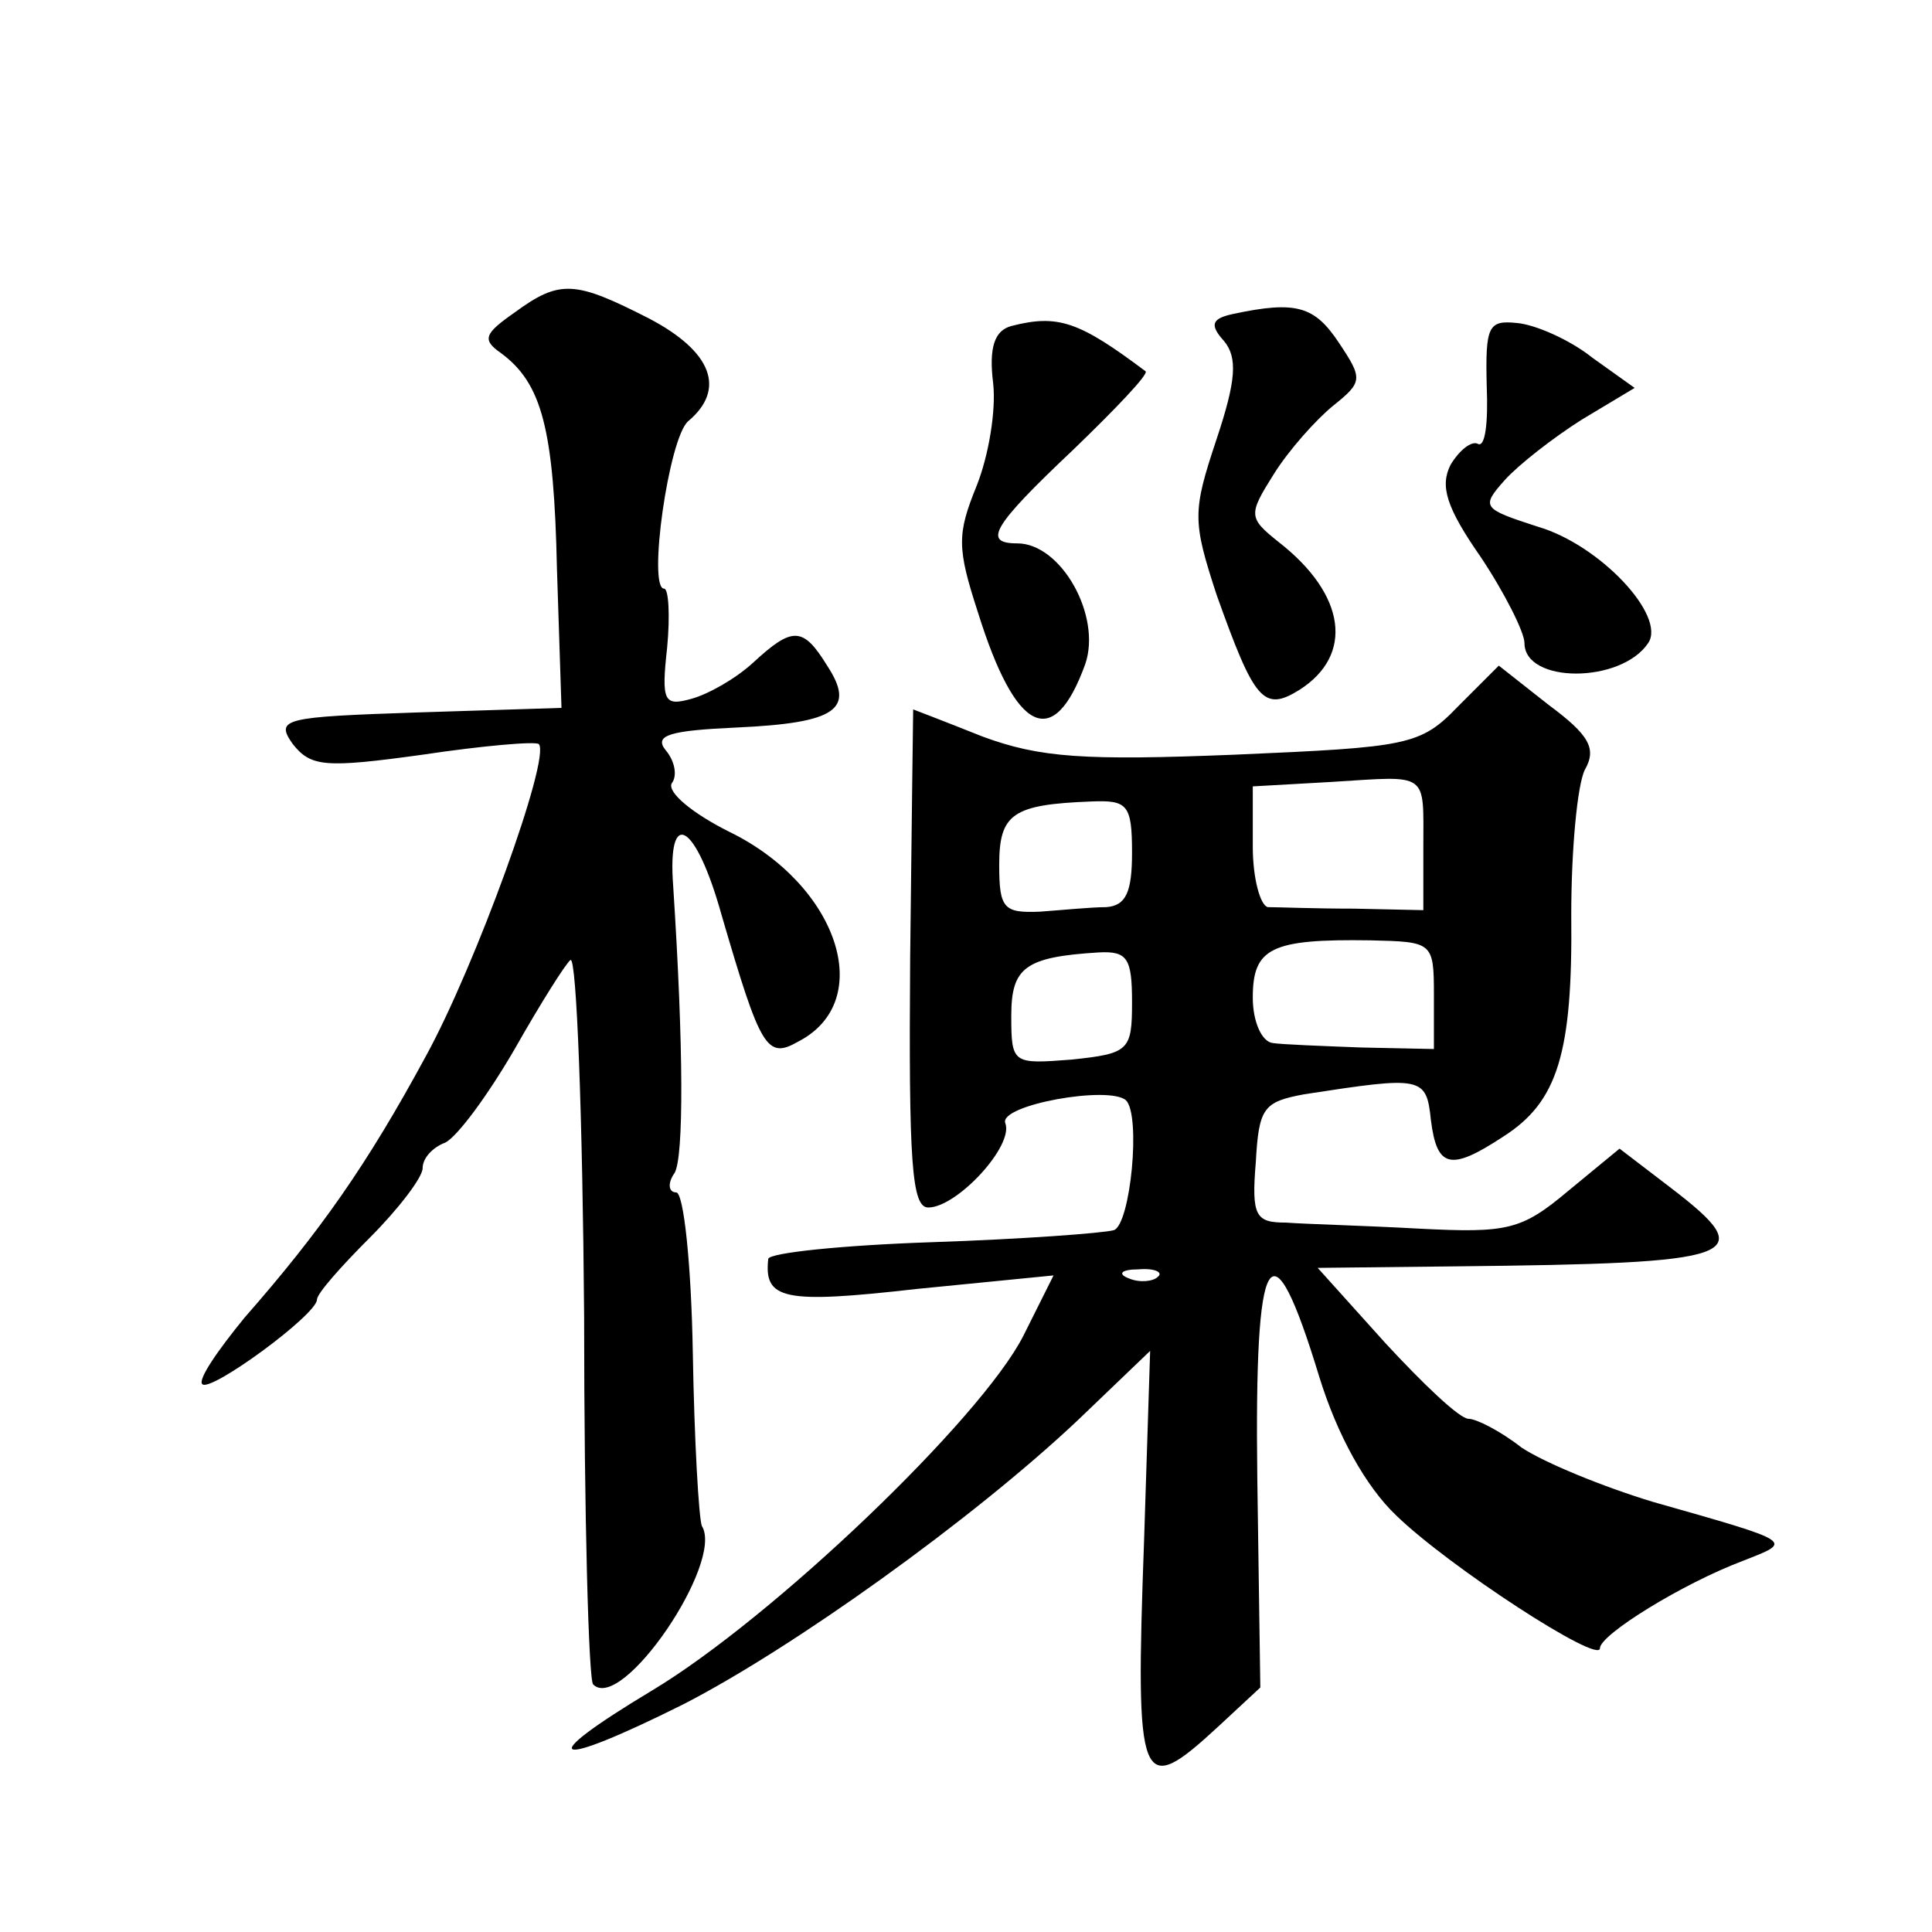
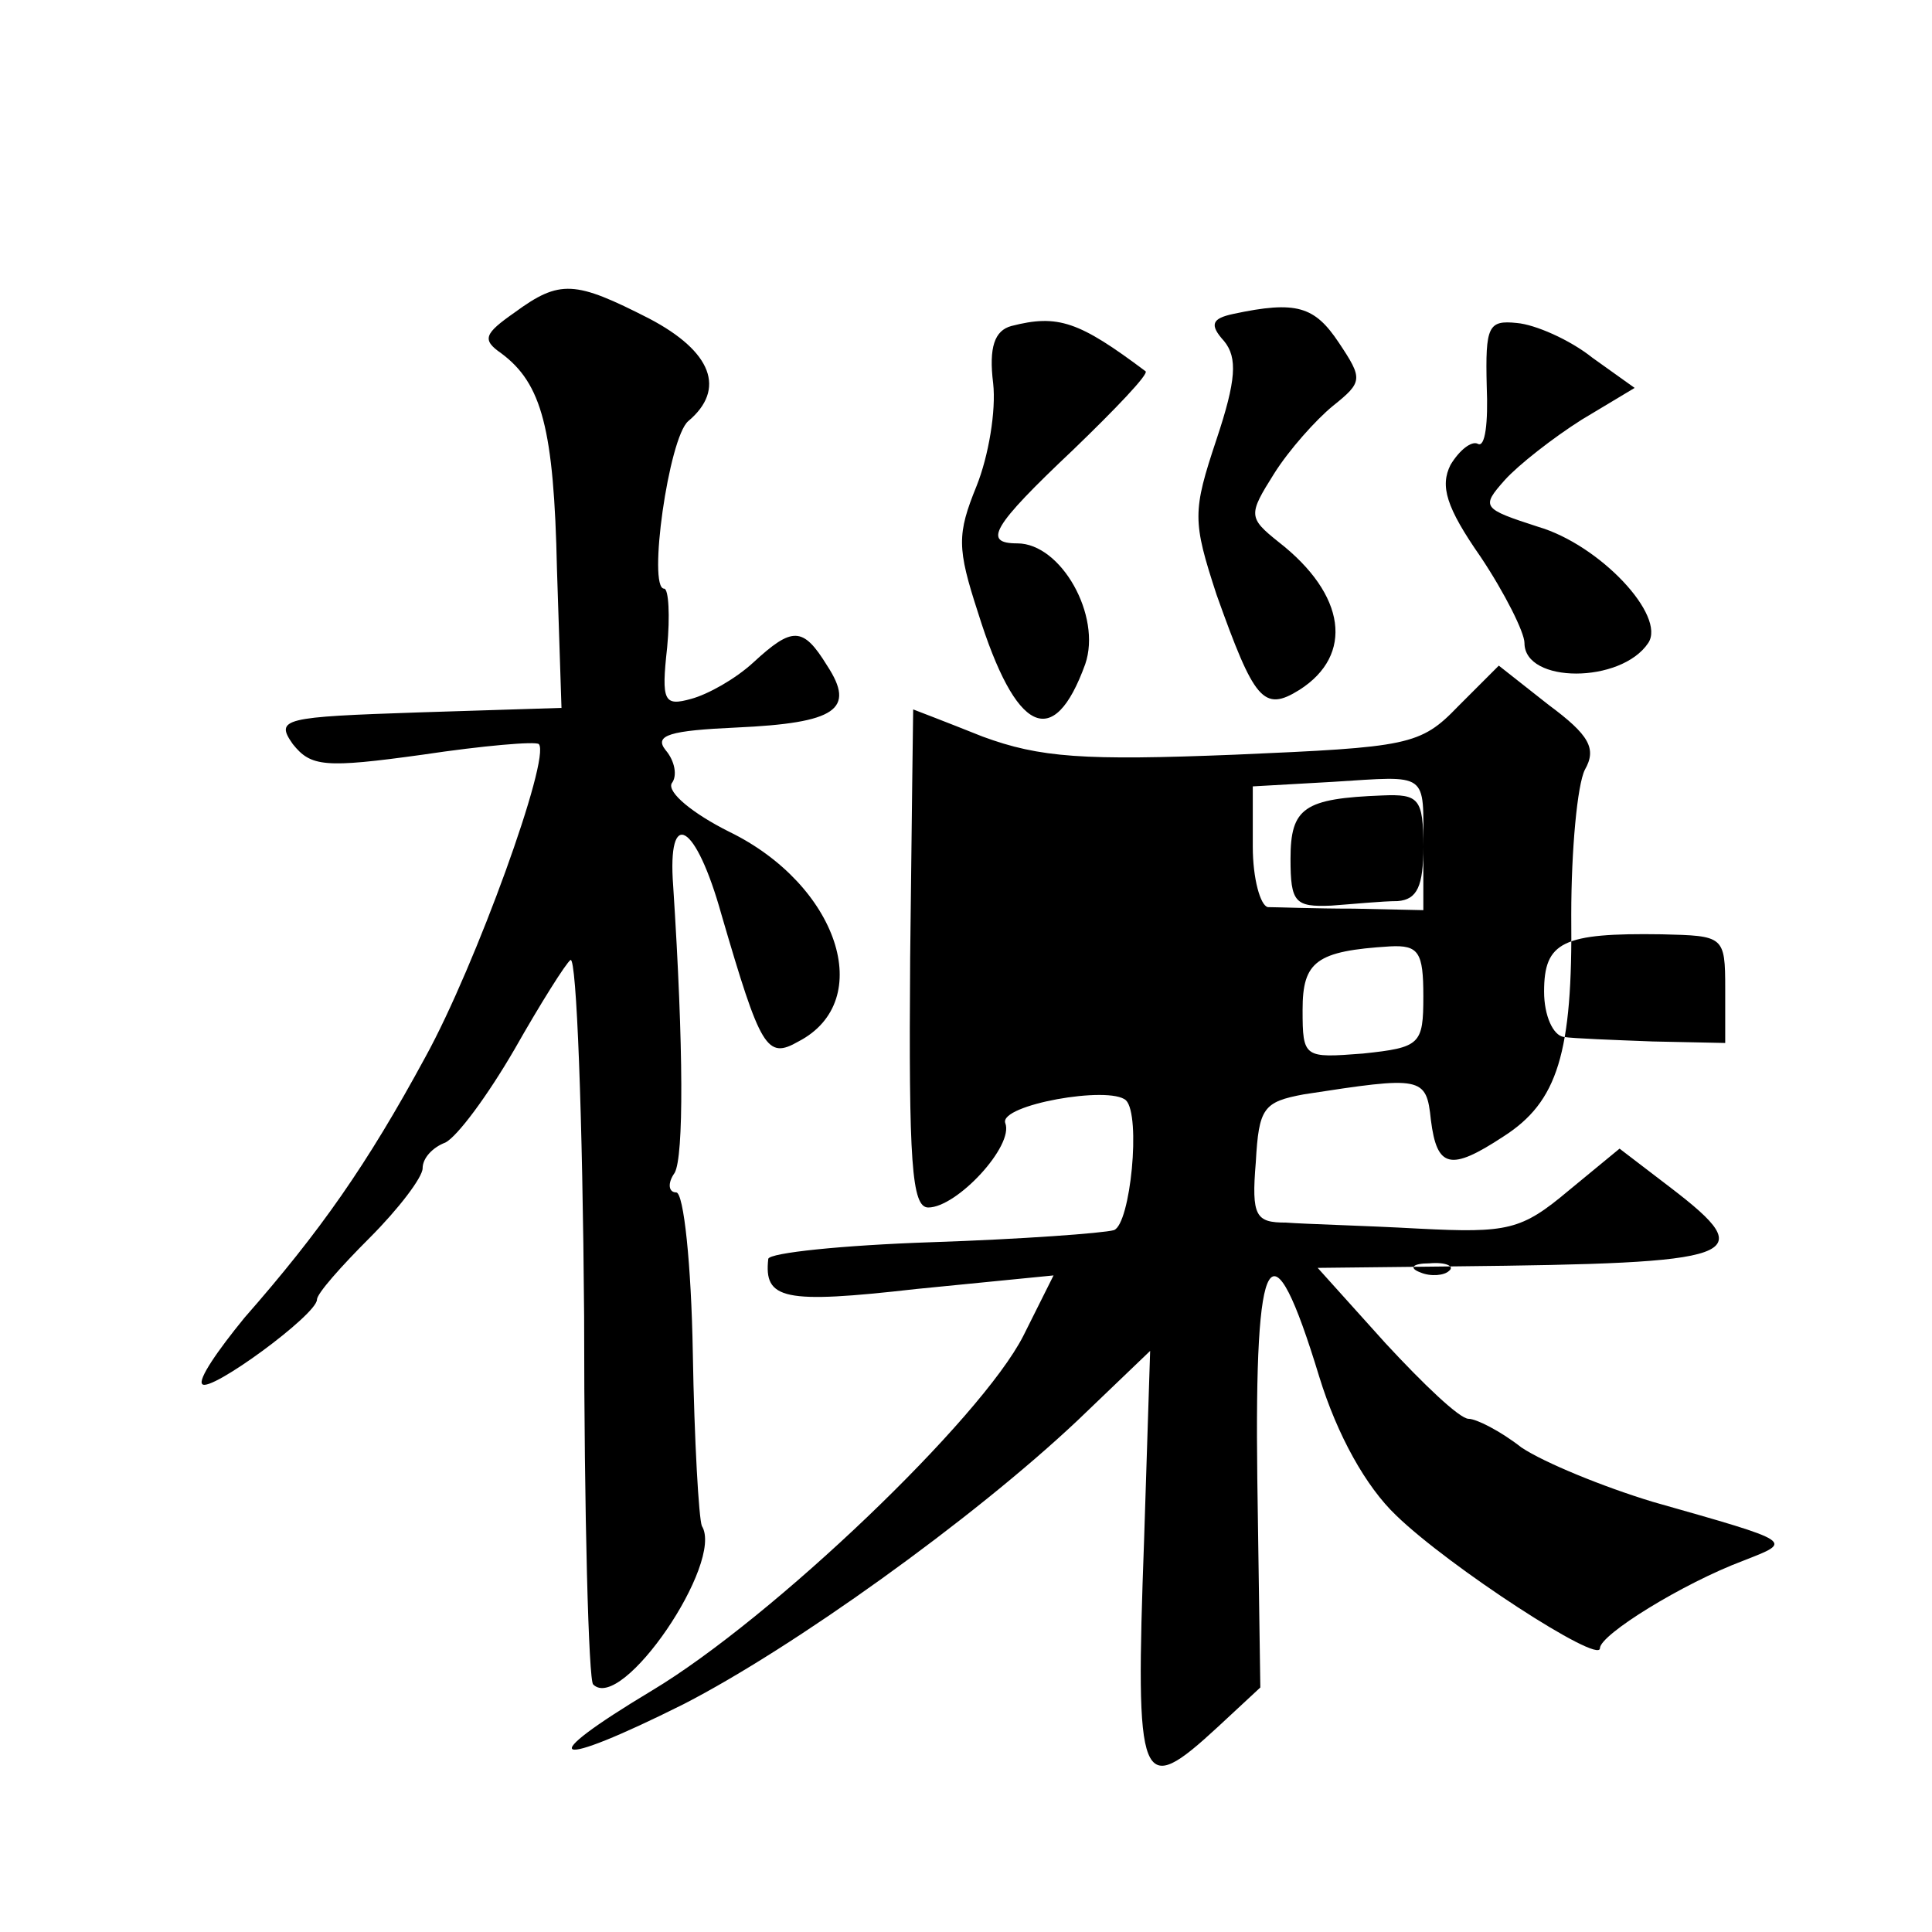
<svg xmlns="http://www.w3.org/2000/svg" version="1.0" width="128pt" height="128pt" viewBox="0 0 128 128" preserveAspectRatio="xMidYMid meet">
  <g transform="translate(0,128) scale(0.1,-0.1)" fill="#0" stroke="none">
-     <path d="M341 1073 c-20 -14 -22 -18 -9 -27 27 -20 35 -50 37 -143 l3 -92 -95 -3 c-89 -3 -95 -4 -83 -21 12 -15 21 -16 86 -7 40 6 75 9 77 7 8 -9 -42 -147 -75 -207 -39 -72 -70 -116 -120 -173 -18 -22 -31 -41 -28 -44 5 -6 76 46 76 56 0 4 16 22 35 41 19 19 35 40 35 46 0 7 7 14 15 17 8 4 28 31 46 62 17 30 34 57 37 59 4 2 8 -104 9 -236 0 -132 3 -242 6 -244 19 -19 87 81 72 105 -2 5 -5 56 -6 115 -1 58 -6 106 -11 106 -5 0 -6 6 -1 13 6 11 6 82 -1 190 -4 53 15 42 32 -19 26 -89 30 -96 51 -84 52 27 26 104 -46 139 -24 12 -41 26 -38 32 4 5 2 15 -4 22 -8 10 3 13 47 15 66 3 79 12 60 41 -16 26 -23 26 -49 2 -12 -11 -30 -21 -41 -24 -18 -5 -20 -2 -16 34 2 21 1 39 -2 39 -11 0 3 100 16 111 25 21 16 46 -26 68 -49 25 -59 26 -89 4z M817 1072 c-14 -3 -16 -7 -6 -18 9 -11 8 -26 -5 -65 -16 -48 -16 -54 0 -103 25 -70 31 -78 55 -63 36 23 31 63 -14 98 -20 16 -20 18 -3 45 10 16 28 36 39 45 20 16 20 18 4 42 -16 24 -28 28 -70 19z M670 1064 c-11 -3 -15 -14 -12 -38 2 -18 -3 -48 -11 -68 -13 -32 -13 -41 1 -84 25 -80 50 -92 71 -34 11 32 -16 80 -45 80 -23 0 -17 11 37 62 28 27 50 50 48 52 -44 33 -58 38 -89 30z M985 1024 c1 -24 -1 -41 -6 -38 -4 2 -12 -4 -18 -14 -7 -14 -3 -28 20 -61 16 -24 29 -50 29 -57 0 -27 64 -27 82 0 12 18 -32 65 -73 77 -37 12 -38 13 -22 31 9 10 32 28 51 40 l35 21 -28 20 c-15 12 -38 22 -50 23 -19 2 -21 -2 -20 -42z M966 812 c-25 -26 -33 -27 -148 -32 -100 -4 -129 -2 -167 12 -25 10 -46 18 -46 18 0 0 -1 -74 -2 -165 -1 -135 1 -165 12 -165 19 0 57 41 51 56 -4 12 69 25 80 15 10 -10 3 -82 -8 -86 -7 -2 -61 -6 -121 -8 -59 -2 -107 -7 -108 -11 -3 -27 10 -30 98 -20 l91 9 -20 -40 c-28 -55 -166 -187 -246 -235 -80 -48 -67 -53 21 -9 72 37 191 122 261 188 l48 46 -4 -125 c-6 -165 -3 -172 49 -124 l28 26 -2 138 c-2 156 9 173 41 68 12 -39 31 -73 51 -92 35 -34 135 -99 135 -88 0 9 55 43 95 58 33 13 35 12 -60 39 -33 10 -72 26 -87 36 -14 11 -30 19 -35 19 -6 0 -30 23 -55 50 l-45 50 91 1 c190 2 203 6 143 52 l-34 26 -34 -28 c-31 -26 -40 -28 -99 -25 -36 2 -75 3 -88 4 -20 0 -23 4 -20 40 2 36 5 40 32 45 78 12 81 12 84 -17 4 -32 13 -34 48 -11 36 23 46 55 45 147 0 43 4 86 9 96 8 14 3 23 -24 43 l-33 26 -27 -27z m-23 -93 l0 -42 -46 1 c-26 0 -51 1 -57 1 -5 1 -10 19 -10 40 l0 40 53 3 c64 4 60 7 60 -43z m-193 -4 c0 -26 -4 -35 -17 -36 -10 0 -30 -2 -44 -3 -24 -1 -27 2 -27 31 0 34 9 40 61 42 24 1 27 -2 27 -34z m200 -94 l0 -36 -48 1 c-26 1 -53 2 -59 3 -7 1 -13 14 -13 30 0 33 12 39 78 38 41 -1 42 -1 42 -36z m-200 -5 c0 -32 -2 -34 -40 -38 -39 -3 -40 -3 -40 29 0 32 9 39 58 42 19 1 22 -4 22 -33z m17 -182 c-3 -3 -12 -4 -19 -1 -8 3 -5 6 6 6 11 1 17 -2 13 -5z" />
+     <path d="M341 1073 c-20 -14 -22 -18 -9 -27 27 -20 35 -50 37 -143 l3 -92 -95 -3 c-89 -3 -95 -4 -83 -21 12 -15 21 -16 86 -7 40 6 75 9 77 7 8 -9 -42 -147 -75 -207 -39 -72 -70 -116 -120 -173 -18 -22 -31 -41 -28 -44 5 -6 76 46 76 56 0 4 16 22 35 41 19 19 35 40 35 46 0 7 7 14 15 17 8 4 28 31 46 62 17 30 34 57 37 59 4 2 8 -104 9 -236 0 -132 3 -242 6 -244 19 -19 87 81 72 105 -2 5 -5 56 -6 115 -1 58 -6 106 -11 106 -5 0 -6 6 -1 13 6 11 6 82 -1 190 -4 53 15 42 32 -19 26 -89 30 -96 51 -84 52 27 26 104 -46 139 -24 12 -41 26 -38 32 4 5 2 15 -4 22 -8 10 3 13 47 15 66 3 79 12 60 41 -16 26 -23 26 -49 2 -12 -11 -30 -21 -41 -24 -18 -5 -20 -2 -16 34 2 21 1 39 -2 39 -11 0 3 100 16 111 25 21 16 46 -26 68 -49 25 -59 26 -89 4z M817 1072 c-14 -3 -16 -7 -6 -18 9 -11 8 -26 -5 -65 -16 -48 -16 -54 0 -103 25 -70 31 -78 55 -63 36 23 31 63 -14 98 -20 16 -20 18 -3 45 10 16 28 36 39 45 20 16 20 18 4 42 -16 24 -28 28 -70 19z M670 1064 c-11 -3 -15 -14 -12 -38 2 -18 -3 -48 -11 -68 -13 -32 -13 -41 1 -84 25 -80 50 -92 71 -34 11 32 -16 80 -45 80 -23 0 -17 11 37 62 28 27 50 50 48 52 -44 33 -58 38 -89 30z M985 1024 c1 -24 -1 -41 -6 -38 -4 2 -12 -4 -18 -14 -7 -14 -3 -28 20 -61 16 -24 29 -50 29 -57 0 -27 64 -27 82 0 12 18 -32 65 -73 77 -37 12 -38 13 -22 31 9 10 32 28 51 40 l35 21 -28 20 c-15 12 -38 22 -50 23 -19 2 -21 -2 -20 -42z M966 812 c-25 -26 -33 -27 -148 -32 -100 -4 -129 -2 -167 12 -25 10 -46 18 -46 18 0 0 -1 -74 -2 -165 -1 -135 1 -165 12 -165 19 0 57 41 51 56 -4 12 69 25 80 15 10 -10 3 -82 -8 -86 -7 -2 -61 -6 -121 -8 -59 -2 -107 -7 -108 -11 -3 -27 10 -30 98 -20 l91 9 -20 -40 c-28 -55 -166 -187 -246 -235 -80 -48 -67 -53 21 -9 72 37 191 122 261 188 l48 46 -4 -125 c-6 -165 -3 -172 49 -124 l28 26 -2 138 c-2 156 9 173 41 68 12 -39 31 -73 51 -92 35 -34 135 -99 135 -88 0 9 55 43 95 58 33 13 35 12 -60 39 -33 10 -72 26 -87 36 -14 11 -30 19 -35 19 -6 0 -30 23 -55 50 l-45 50 91 1 c190 2 203 6 143 52 l-34 26 -34 -28 c-31 -26 -40 -28 -99 -25 -36 2 -75 3 -88 4 -20 0 -23 4 -20 40 2 36 5 40 32 45 78 12 81 12 84 -17 4 -32 13 -34 48 -11 36 23 46 55 45 147 0 43 4 86 9 96 8 14 3 23 -24 43 l-33 26 -27 -27z m-23 -93 l0 -42 -46 1 c-26 0 -51 1 -57 1 -5 1 -10 19 -10 40 l0 40 53 3 c64 4 60 7 60 -43z c0 -26 -4 -35 -17 -36 -10 0 -30 -2 -44 -3 -24 -1 -27 2 -27 31 0 34 9 40 61 42 24 1 27 -2 27 -34z m200 -94 l0 -36 -48 1 c-26 1 -53 2 -59 3 -7 1 -13 14 -13 30 0 33 12 39 78 38 41 -1 42 -1 42 -36z m-200 -5 c0 -32 -2 -34 -40 -38 -39 -3 -40 -3 -40 29 0 32 9 39 58 42 19 1 22 -4 22 -33z m17 -182 c-3 -3 -12 -4 -19 -1 -8 3 -5 6 6 6 11 1 17 -2 13 -5z" />
  </g>
</svg>